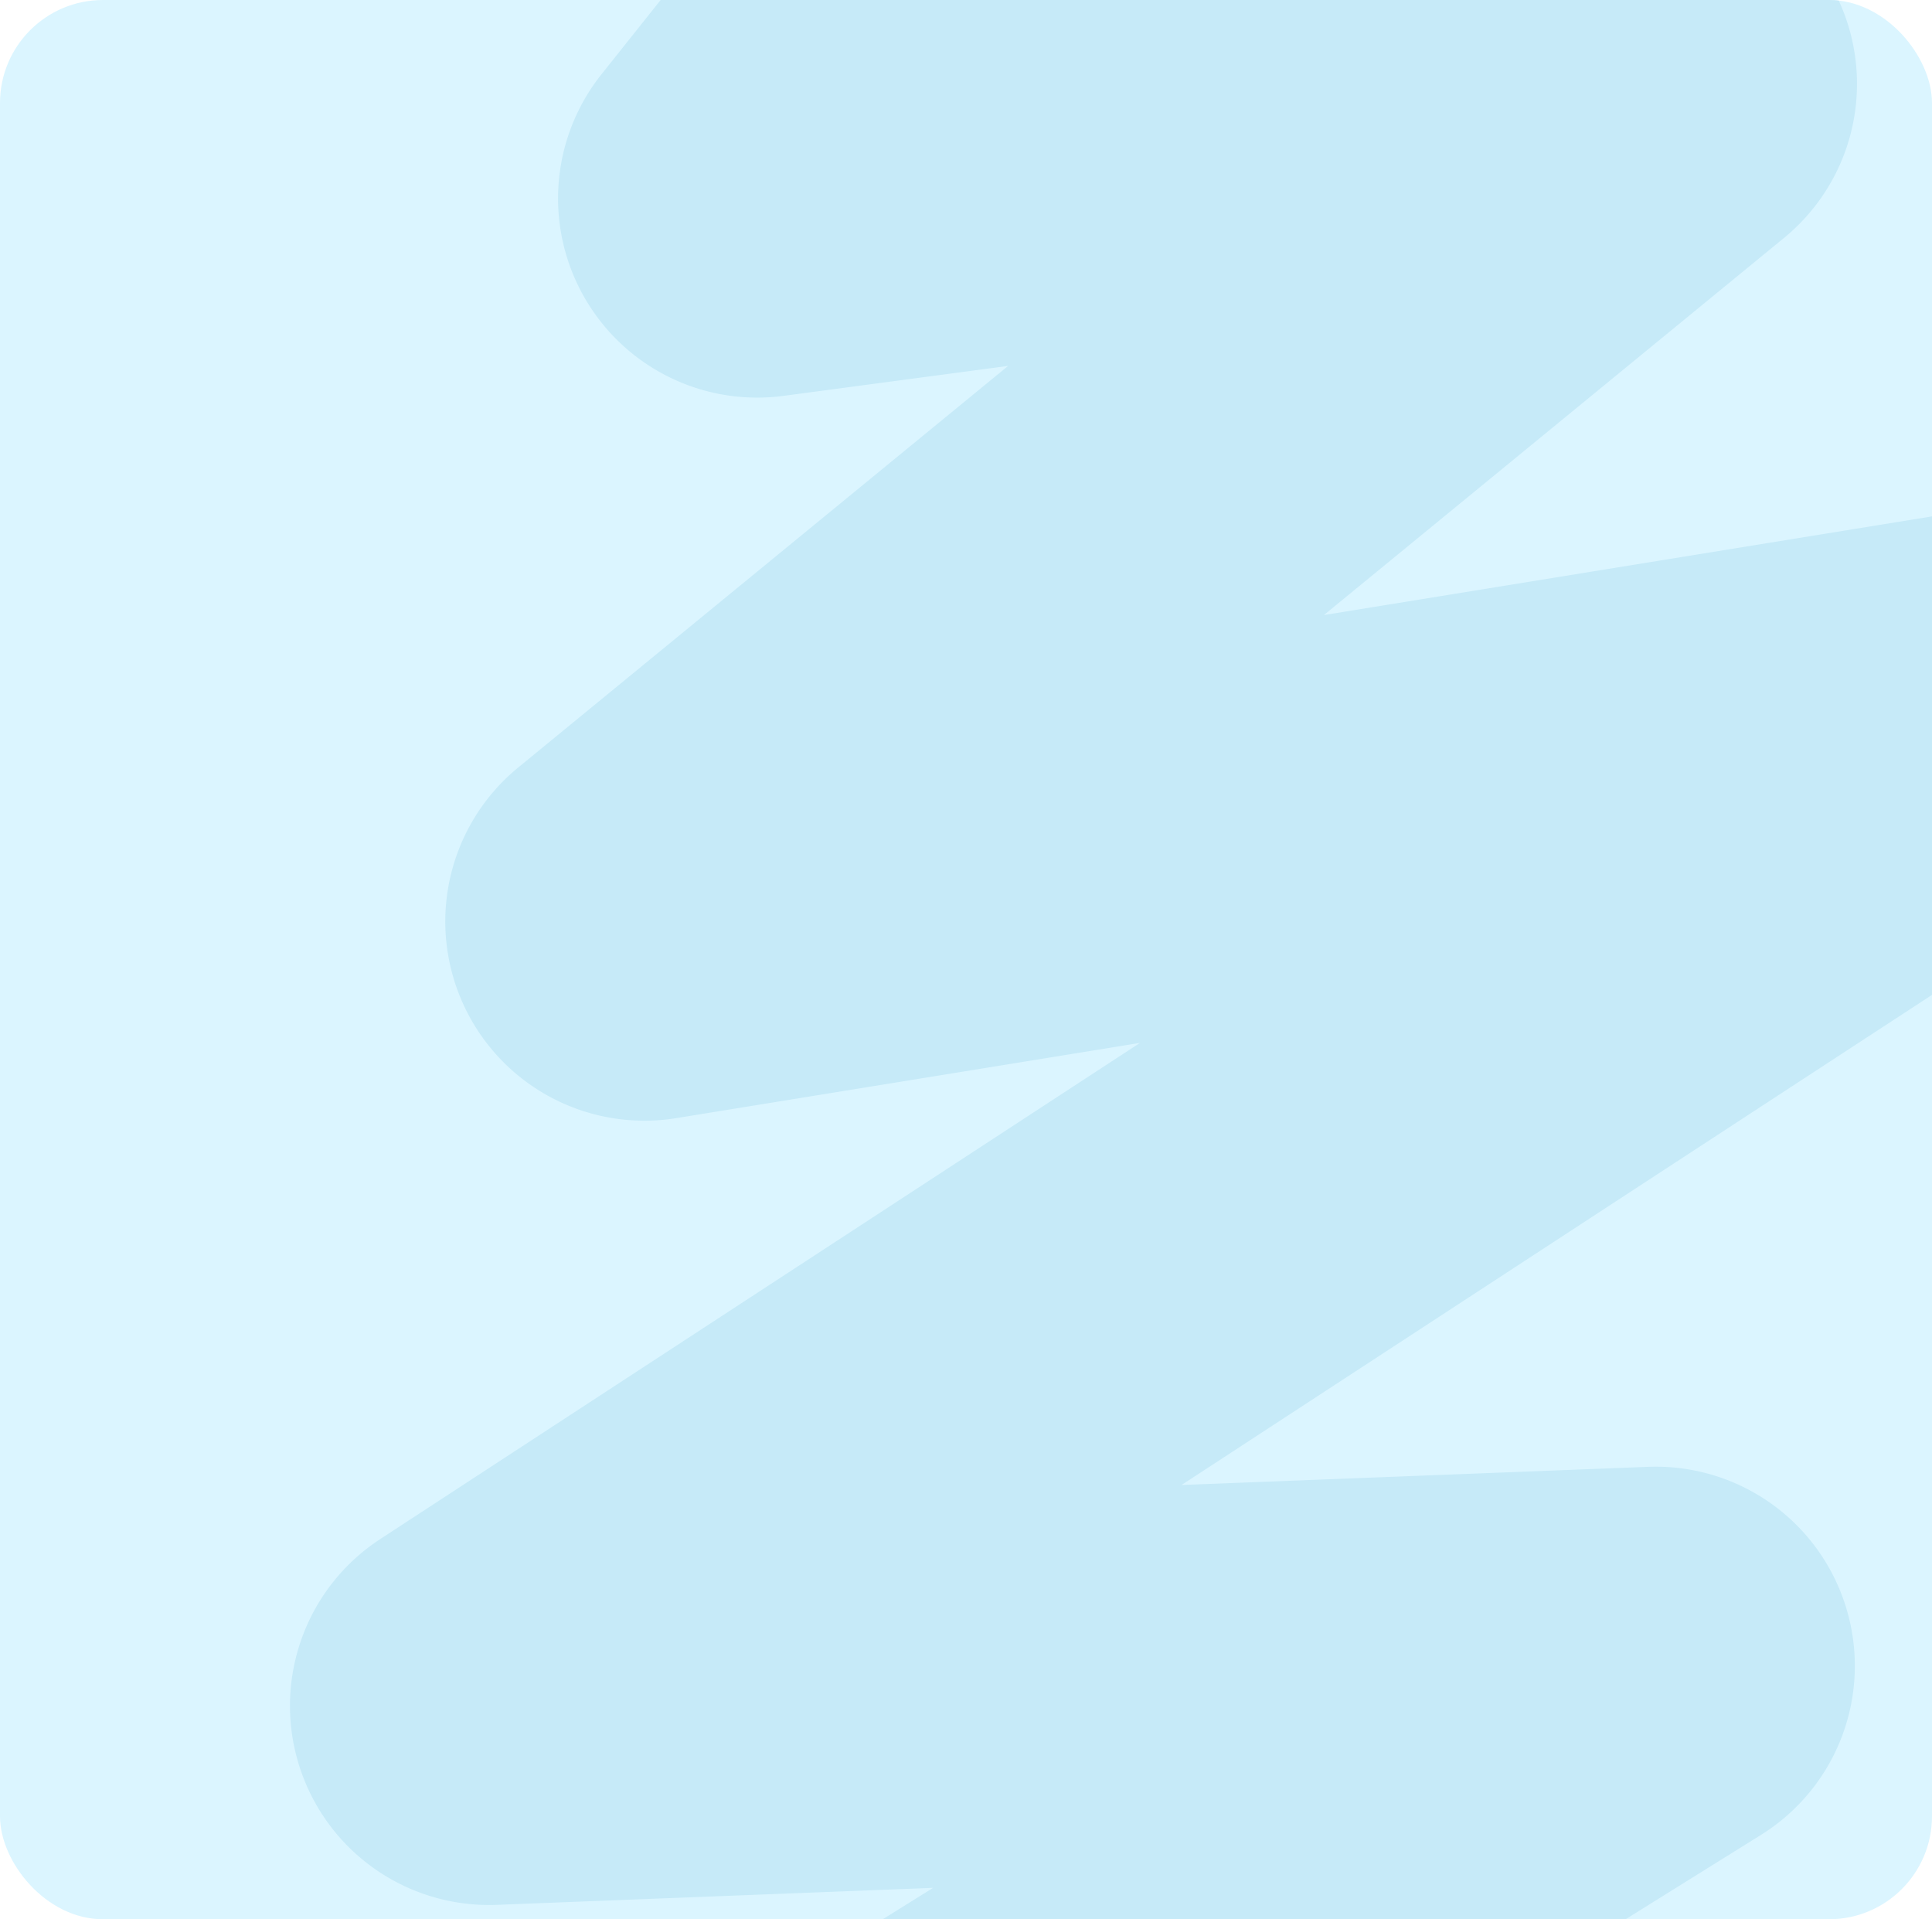
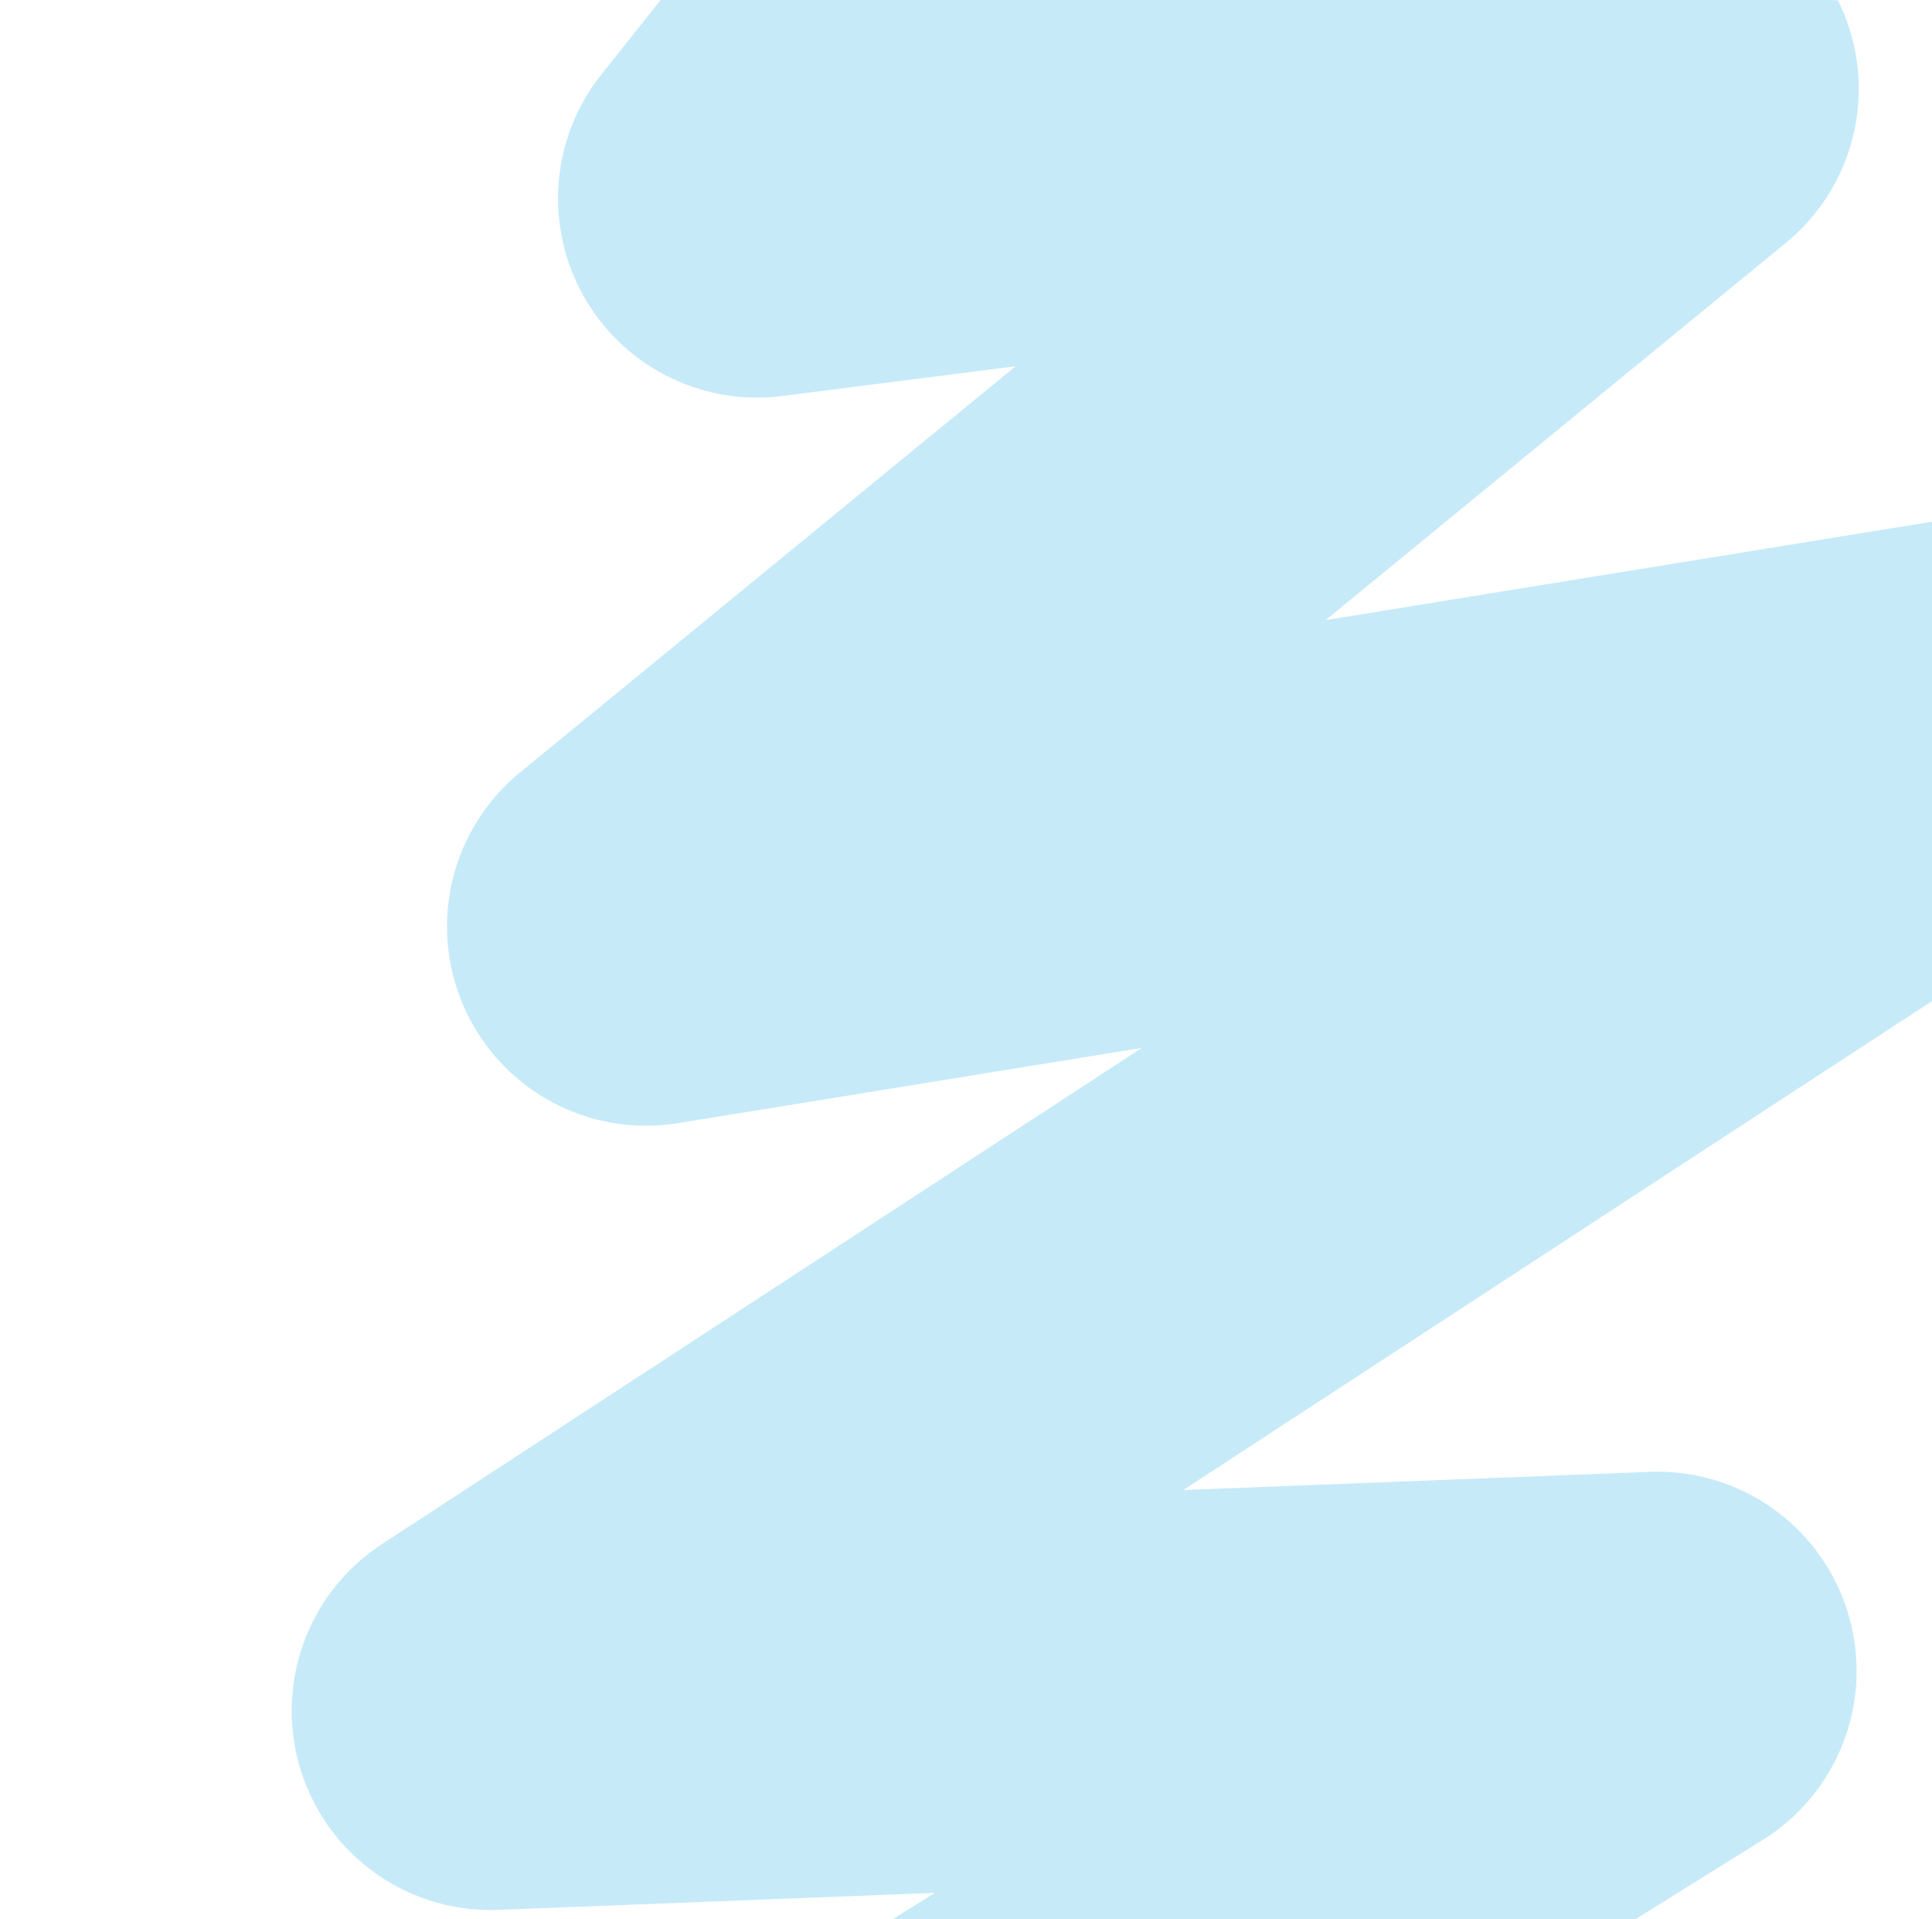
<svg xmlns="http://www.w3.org/2000/svg" width="300" height="298" fill="none" viewBox="0 0 300 298">
  <g filter="url(#a)">
    <g clip-path="url(#b)">
-       <rect width="300" height="298" fill="#DBF5FF" rx="16" />
-       <path stroke="#C6EAF8" stroke-linecap="round" stroke-width="61" d="m217.405 454.481 89.688-97.549a.424.424 0 0 0-.357-.709L60.401 382.655c-.448.048-.652-.543-.27-.782l197.187-122.859c.369-.23.194-.801-.241-.784l-181.109 7.055c-.43.016-.609-.544-.248-.78l236.81-154.638c.383-.251.152-.847-.3-.774l-212.09 34.409c-.428.07-.673-.472-.337-.747l157.894-129.41c.33-.271.098-.805-.325-.749L117.635 31.233a.424.424 0 0 1-.388-.684l78.945-99.128a.424.424 0 0 0-.387-.685L46.672-49.744a.424.424 0 0 1-.396-.673l78.458-105.846" />
+       <path stroke="#C6EAF8" stroke-linecap="round" stroke-width="61" d="m217.405 454.481 89.688-97.549a.424.424 0 0 0-.357-.709L60.401 382.655l197.187-122.859c.369-.23.194-.801-.241-.784l-181.109 7.055c-.43.016-.609-.544-.248-.78l236.81-154.638c.383-.251.152-.847-.3-.774l-212.09 34.409c-.428.07-.673-.472-.337-.747l157.894-129.41c.33-.271.098-.805-.325-.749L117.635 31.233a.424.424 0 0 1-.388-.684l78.945-99.128a.424.424 0 0 0-.387-.685L46.672-49.744a.424.424 0 0 1-.396-.673l78.458-105.846" />
    </g>
  </g>
  <defs>
    <clipPath id="b">
      <rect width="300" height="298" fill="#fff" rx="16" />
    </clipPath>
    <filter id="a" width="348" height="346" x="-24" y="-24" color-interpolation-filters="sRGB" filterUnits="userSpaceOnUse">
      <feFlood flood-opacity="0" result="BackgroundImageFix" />
      <feGaussianBlur in="BackgroundImageFix" stdDeviation="12" />
      <feComposite in2="SourceAlpha" operator="in" result="effect1_backgroundBlur_223_77" />
      <feBlend in="SourceGraphic" in2="effect1_backgroundBlur_223_77" result="shape" />
    </filter>
  </defs>
</svg>